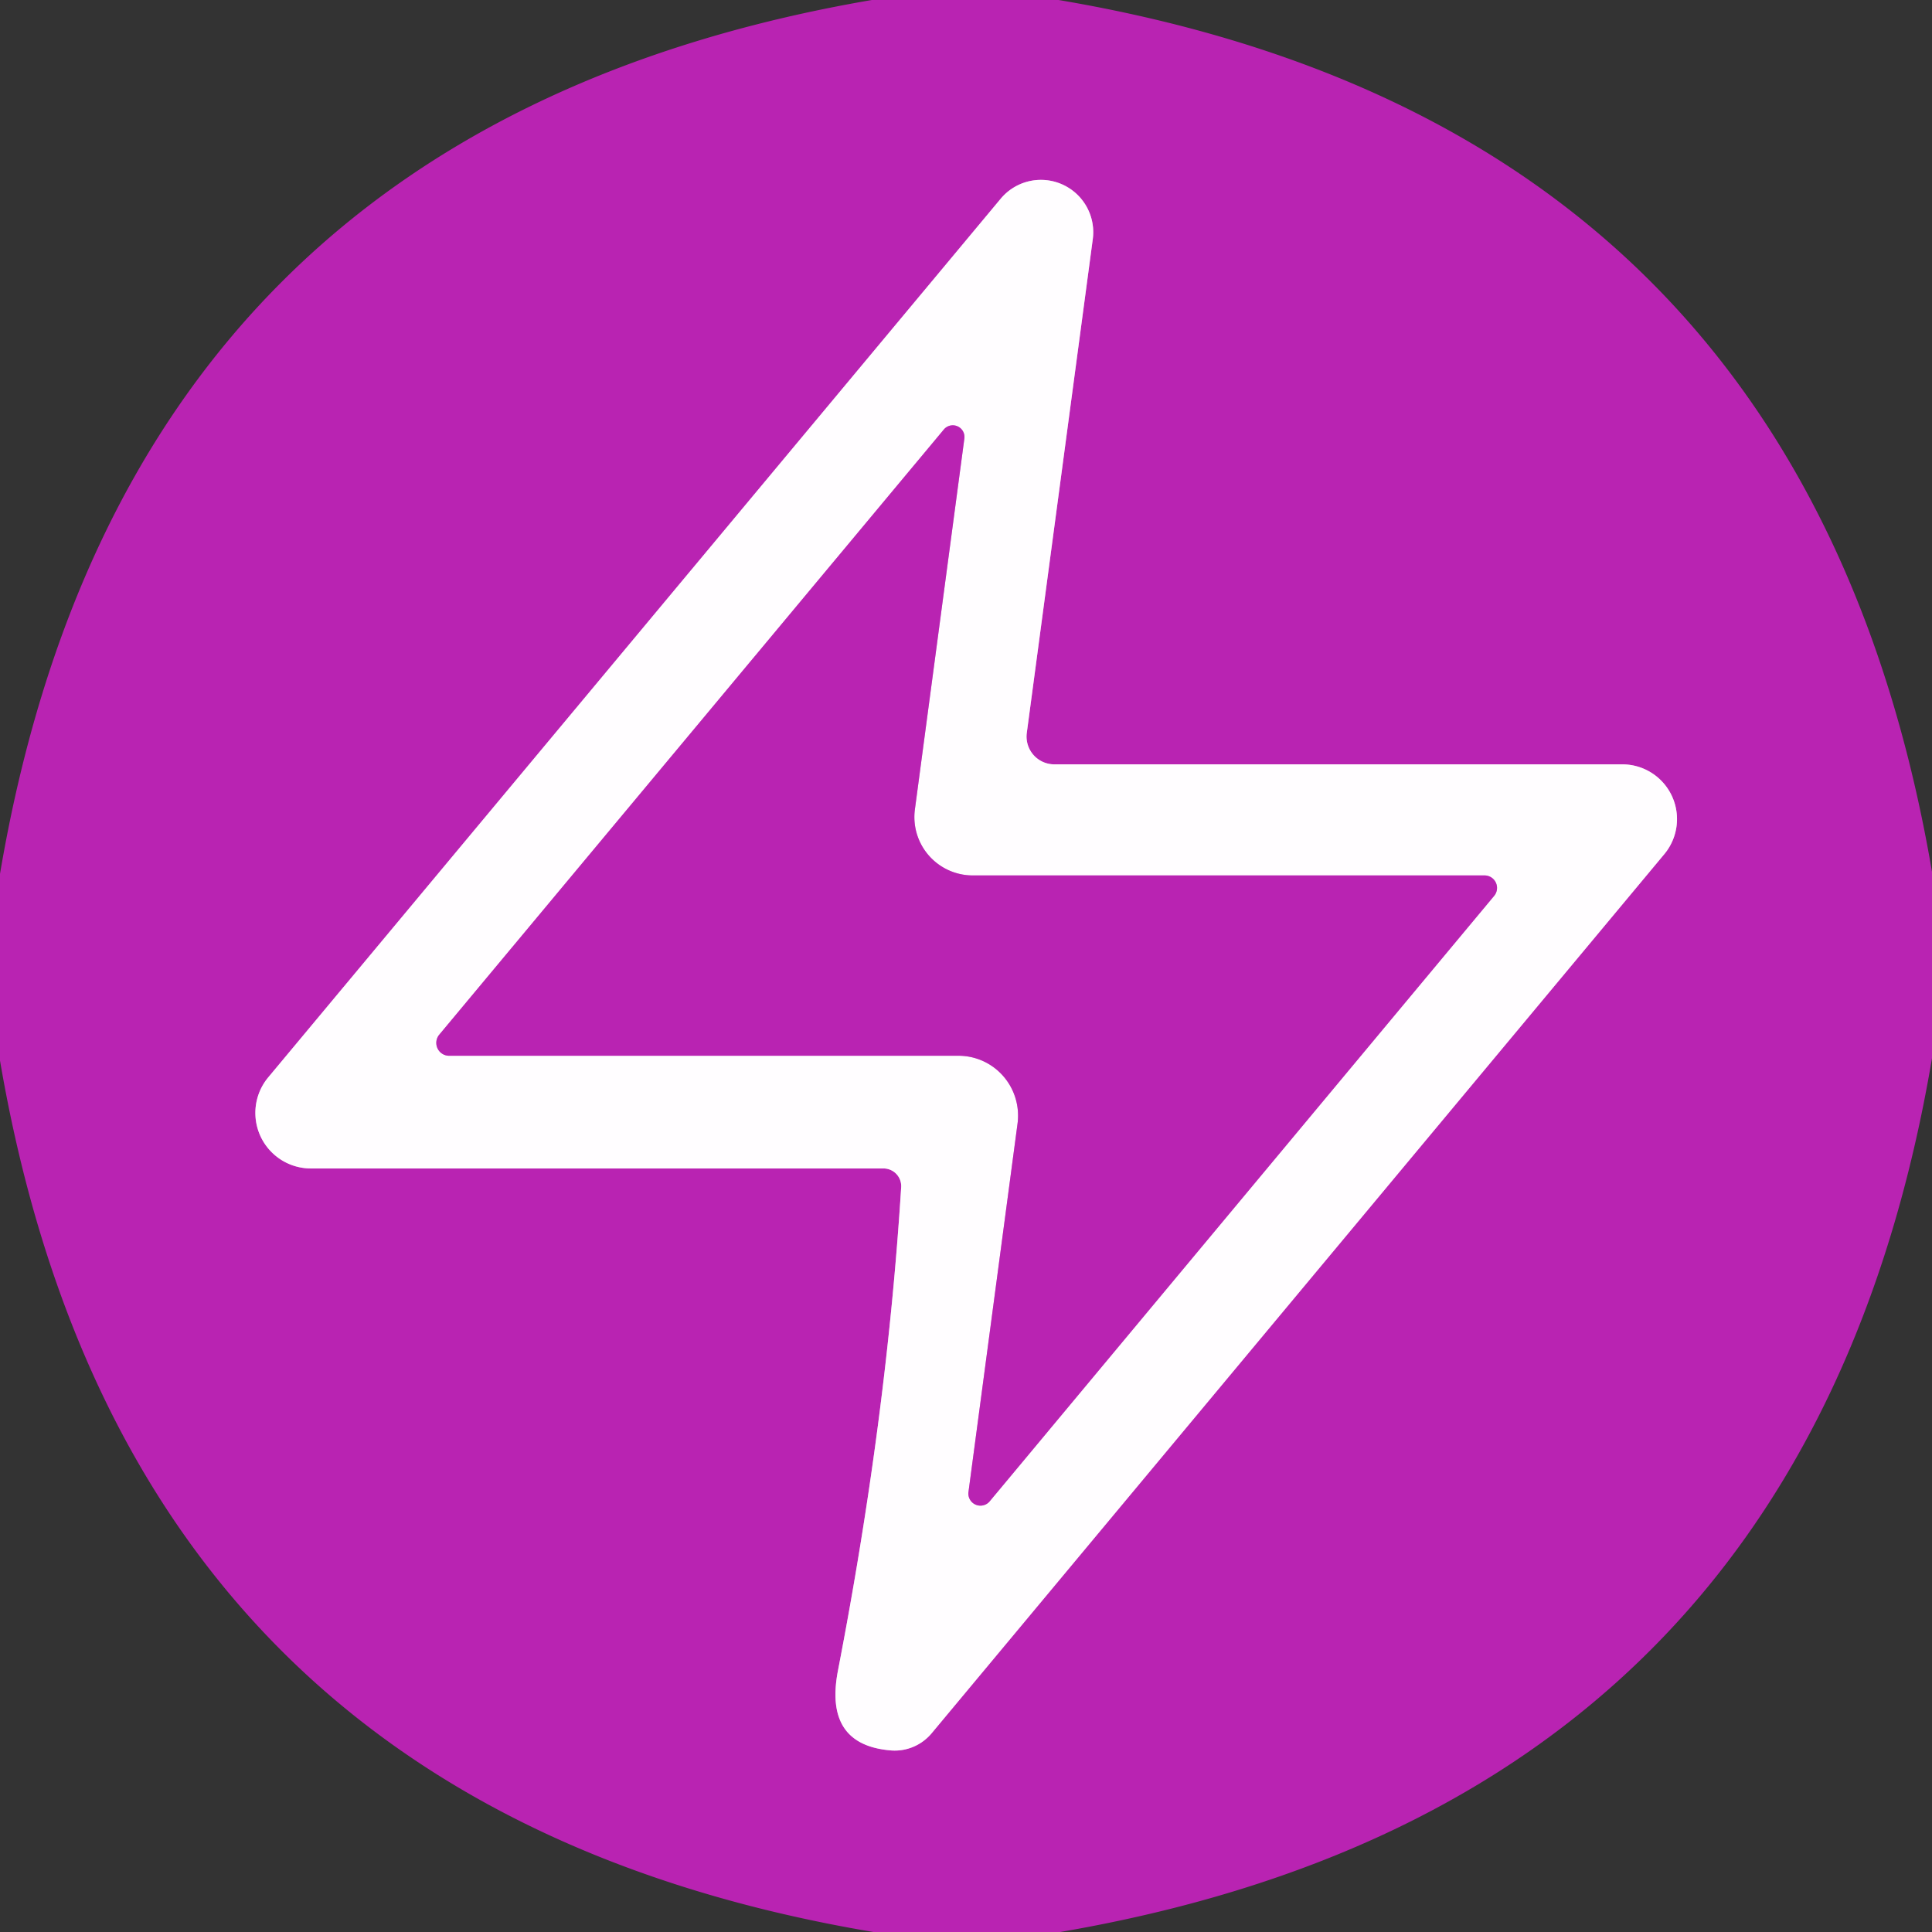
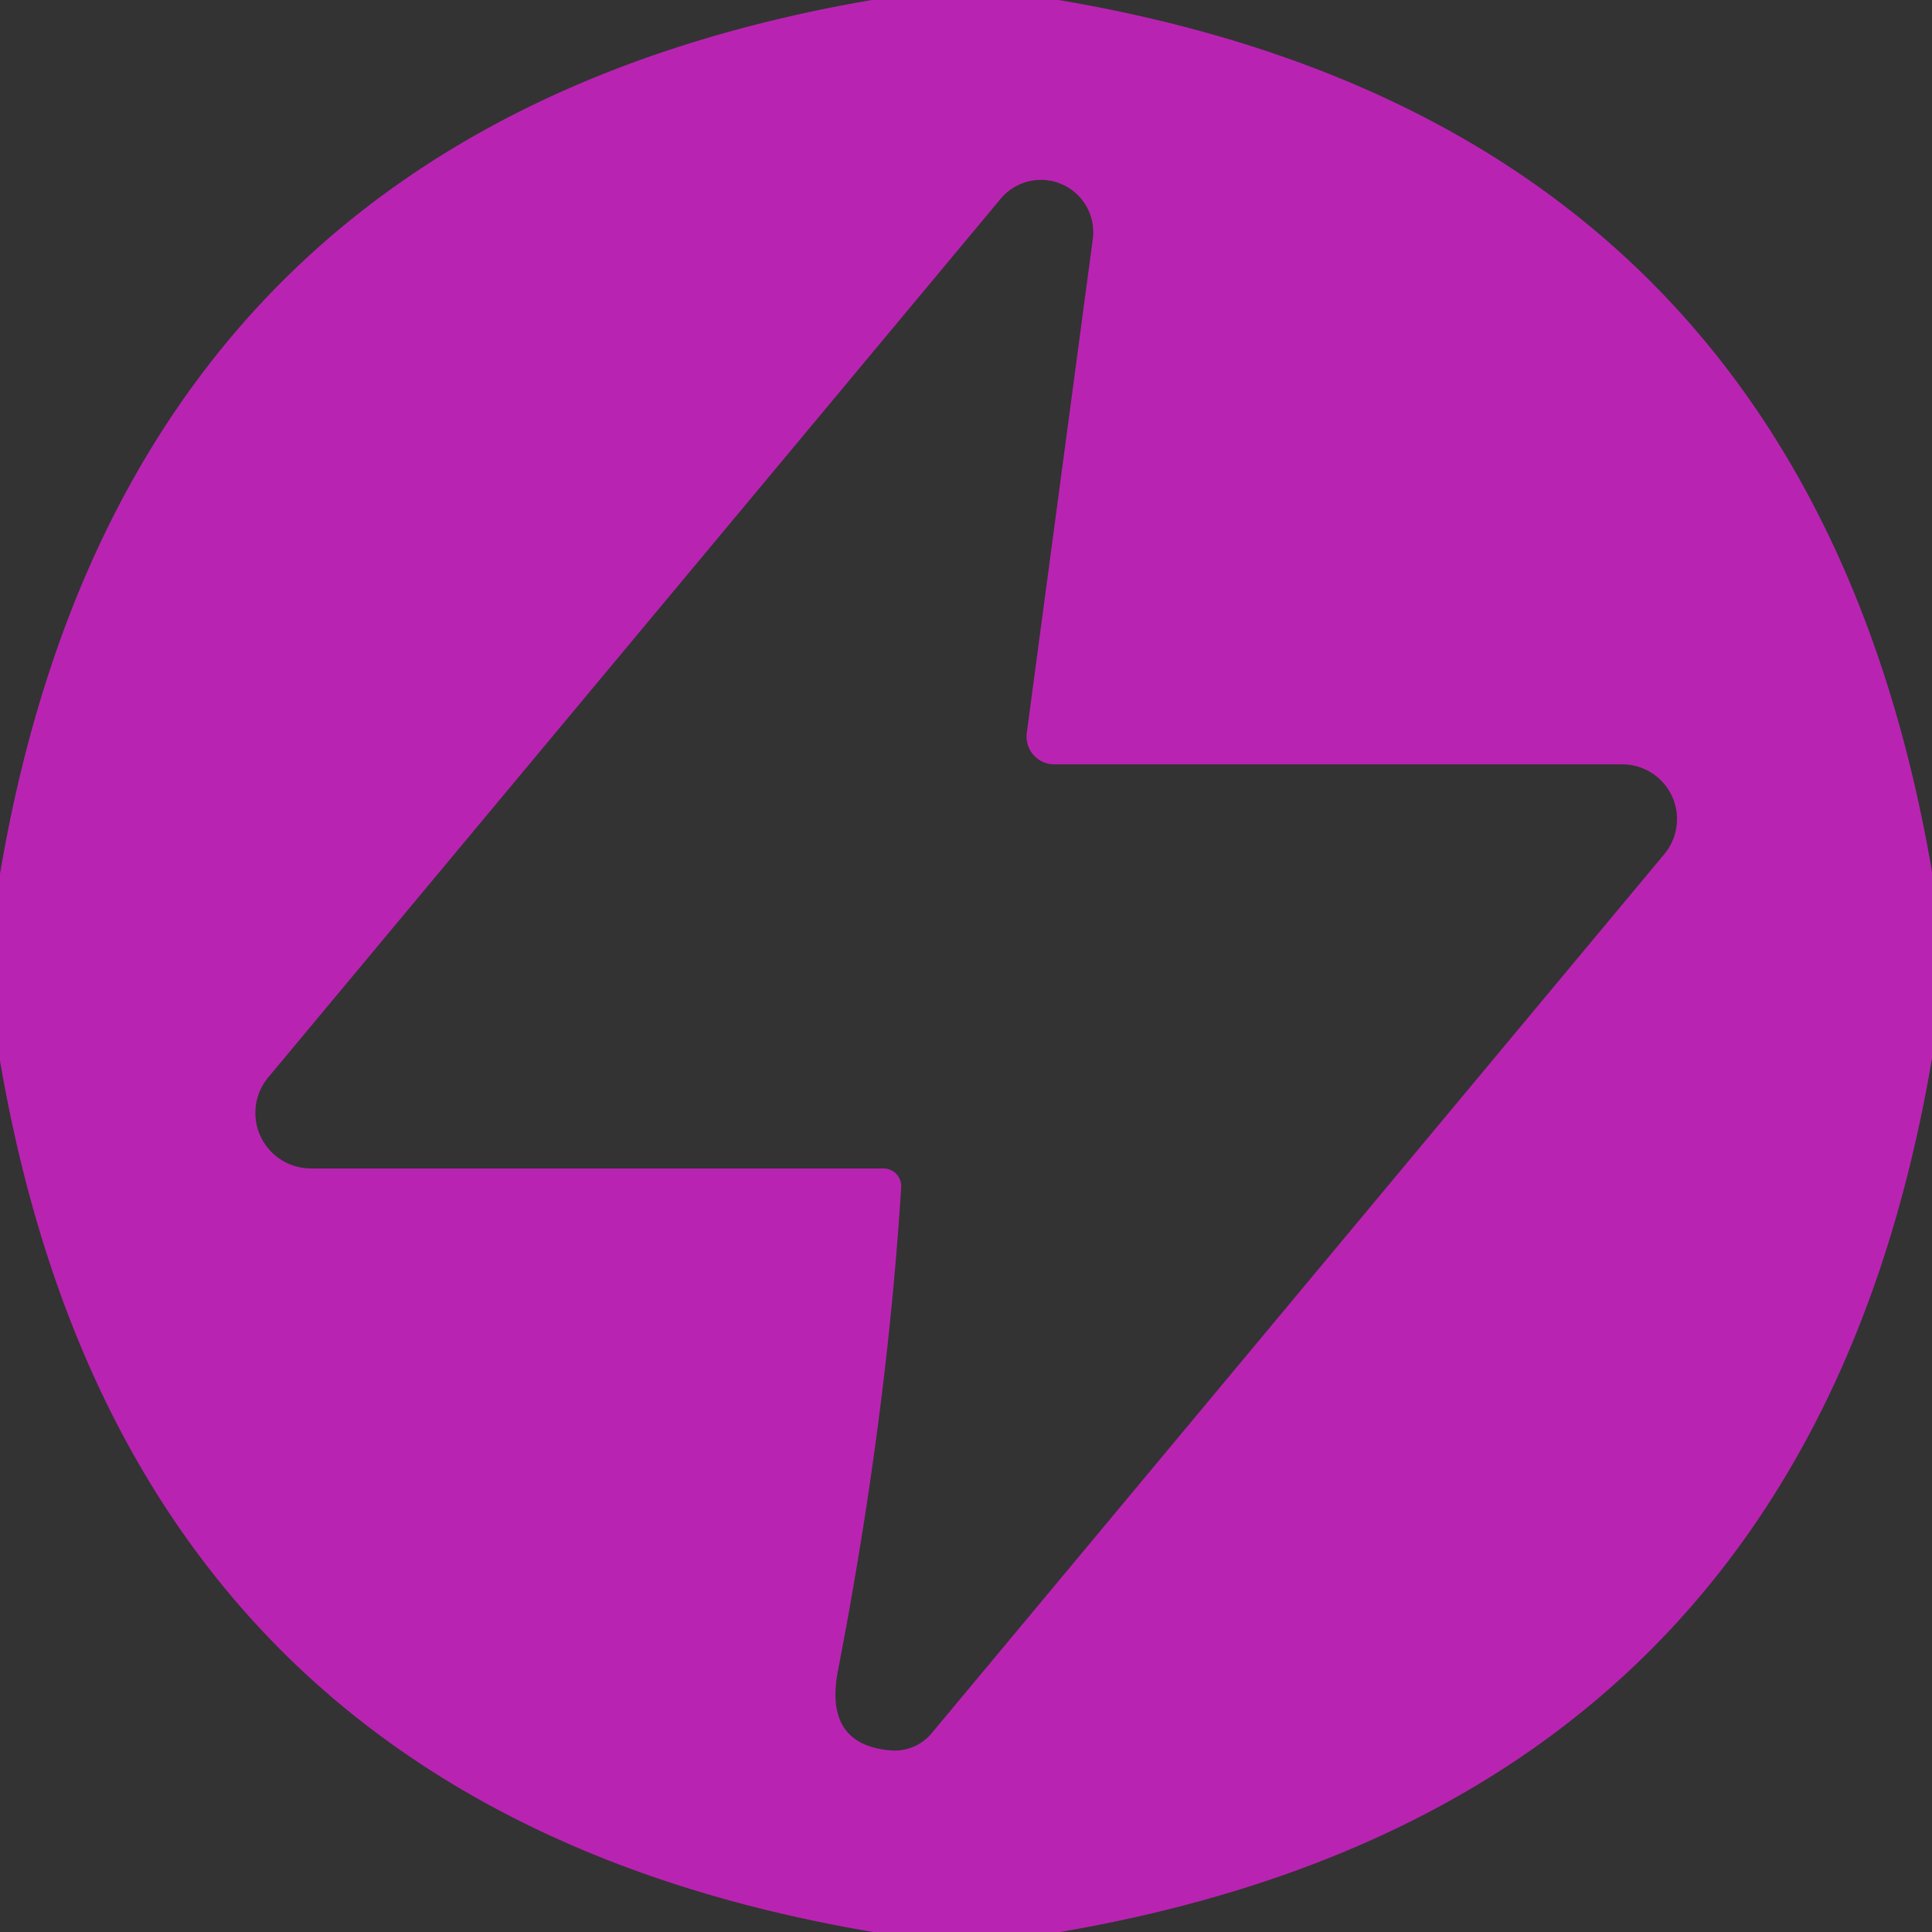
<svg xmlns="http://www.w3.org/2000/svg" version="1.1" viewBox="0.00 0.00 48.00 48.00">
  <rect x="0.00" y="0.00" width="48.00" height="48.00" fill="#333333" stroke="none" />
  <g stroke-width="2.00" fill="none" stroke-linecap="butt">
-     <path stroke="#dc90d9" vector-effect="non-scaling-stroke" d="   M 25.51 18.21   L 27.15 5.94   A 1.30 1.30 0.0 0 0 24.86 4.94   L 6.67 26.76   A 1.38 1.38 0.0 0 0 7.73 29.03   L 21.95 29.03   A 0.44 0.44 0.0 0 1 22.39 29.49   Q 22.03 35.24 20.82 41.50   Q 20.46 43.36 22.15 43.49   A 1.20 1.19 -67.9 0 0 23.14 43.07   L 41.35 21.22   A 1.36 1.36 0.0 0 0 40.31 18.99   L 26.19 18.99   A 0.69 0.69 0.0 0 1 25.51 18.21" />
-     <path stroke="#dc90d9" vector-effect="non-scaling-stroke" d="   M 36.88 21.75   L 24.17 21.75   A 1.45 1.45 0.0 0 1 22.73 20.11   L 23.96 10.89   A 0.29 0.29 0.0 0 0 23.45 10.67   L 10.91 25.71   A 0.32 0.32 0.0 0 0 11.15 26.23   L 23.81 26.23   A 1.49 1.48 -86.1 0 1 25.28 27.92   L 24.06 37.08   A 0.30 0.30 0.0 0 0 24.58 37.31   L 37.12 22.26   A 0.31 0.31 0.0 0 0 36.88 21.75" />
-   </g>
+     </g>
  <path fill="#b923b2" d="   M 26.30 0.00   Q 44.84 3.13 48.00 21.66   L 48.00 26.29   Q 44.87 44.82 26.34 48.00   L 21.70 48.00   Q 3.17 44.88 0.00 26.35   L 0.00 21.71   Q 3.14 3.18 21.66 0.00   L 26.30 0.00   Z   M 25.51 18.21   L 27.15 5.94   A 1.30 1.30 0.0 0 0 24.86 4.94   L 6.67 26.76   A 1.38 1.38 0.0 0 0 7.73 29.03   L 21.95 29.03   A 0.44 0.44 0.0 0 1 22.39 29.49   Q 22.03 35.24 20.82 41.50   Q 20.46 43.36 22.15 43.49   A 1.20 1.19 -67.9 0 0 23.14 43.07   L 41.35 21.22   A 1.36 1.36 0.0 0 0 40.31 18.99   L 26.19 18.99   A 0.69 0.69 0.0 0 1 25.51 18.21   Z" />
-   <path fill="#fffdff" d="   M 26.19 18.99   L 40.31 18.99   A 1.36 1.36 0.0 0 1 41.35 21.22   L 23.14 43.07   A 1.20 1.19 -67.9 0 1 22.15 43.49   Q 20.46 43.36 20.82 41.50   Q 22.03 35.24 22.39 29.49   A 0.44 0.44 0.0 0 0 21.95 29.03   L 7.73 29.03   A 1.38 1.38 0.0 0 1 6.67 26.76   L 24.86 4.94   A 1.30 1.30 0.0 0 1 27.15 5.94   L 25.51 18.21   A 0.69 0.69 0.0 0 0 26.19 18.99   Z   M 36.88 21.75   L 24.17 21.75   A 1.45 1.45 0.0 0 1 22.73 20.11   L 23.96 10.89   A 0.29 0.29 0.0 0 0 23.45 10.67   L 10.91 25.71   A 0.32 0.32 0.0 0 0 11.15 26.23   L 23.81 26.23   A 1.49 1.48 -86.1 0 1 25.28 27.92   L 24.06 37.08   A 0.30 0.30 0.0 0 0 24.58 37.31   L 37.12 22.26   A 0.31 0.31 0.0 0 0 36.88 21.75   Z" />
-   <path fill="#b923b2" d="   M 37.12 22.26   L 24.58 37.31   A 0.30 0.30 0.0 0 1 24.06 37.08   L 25.28 27.92   A 1.49 1.48 -86.1 0 0 23.81 26.23   L 11.15 26.23   A 0.32 0.32 0.0 0 1 10.91 25.71   L 23.45 10.67   A 0.29 0.29 0.0 0 1 23.96 10.89   L 22.73 20.11   A 1.45 1.45 0.0 0 0 24.17 21.75   L 36.88 21.75   A 0.31 0.31 0.0 0 1 37.12 22.26   Z" />
</svg>